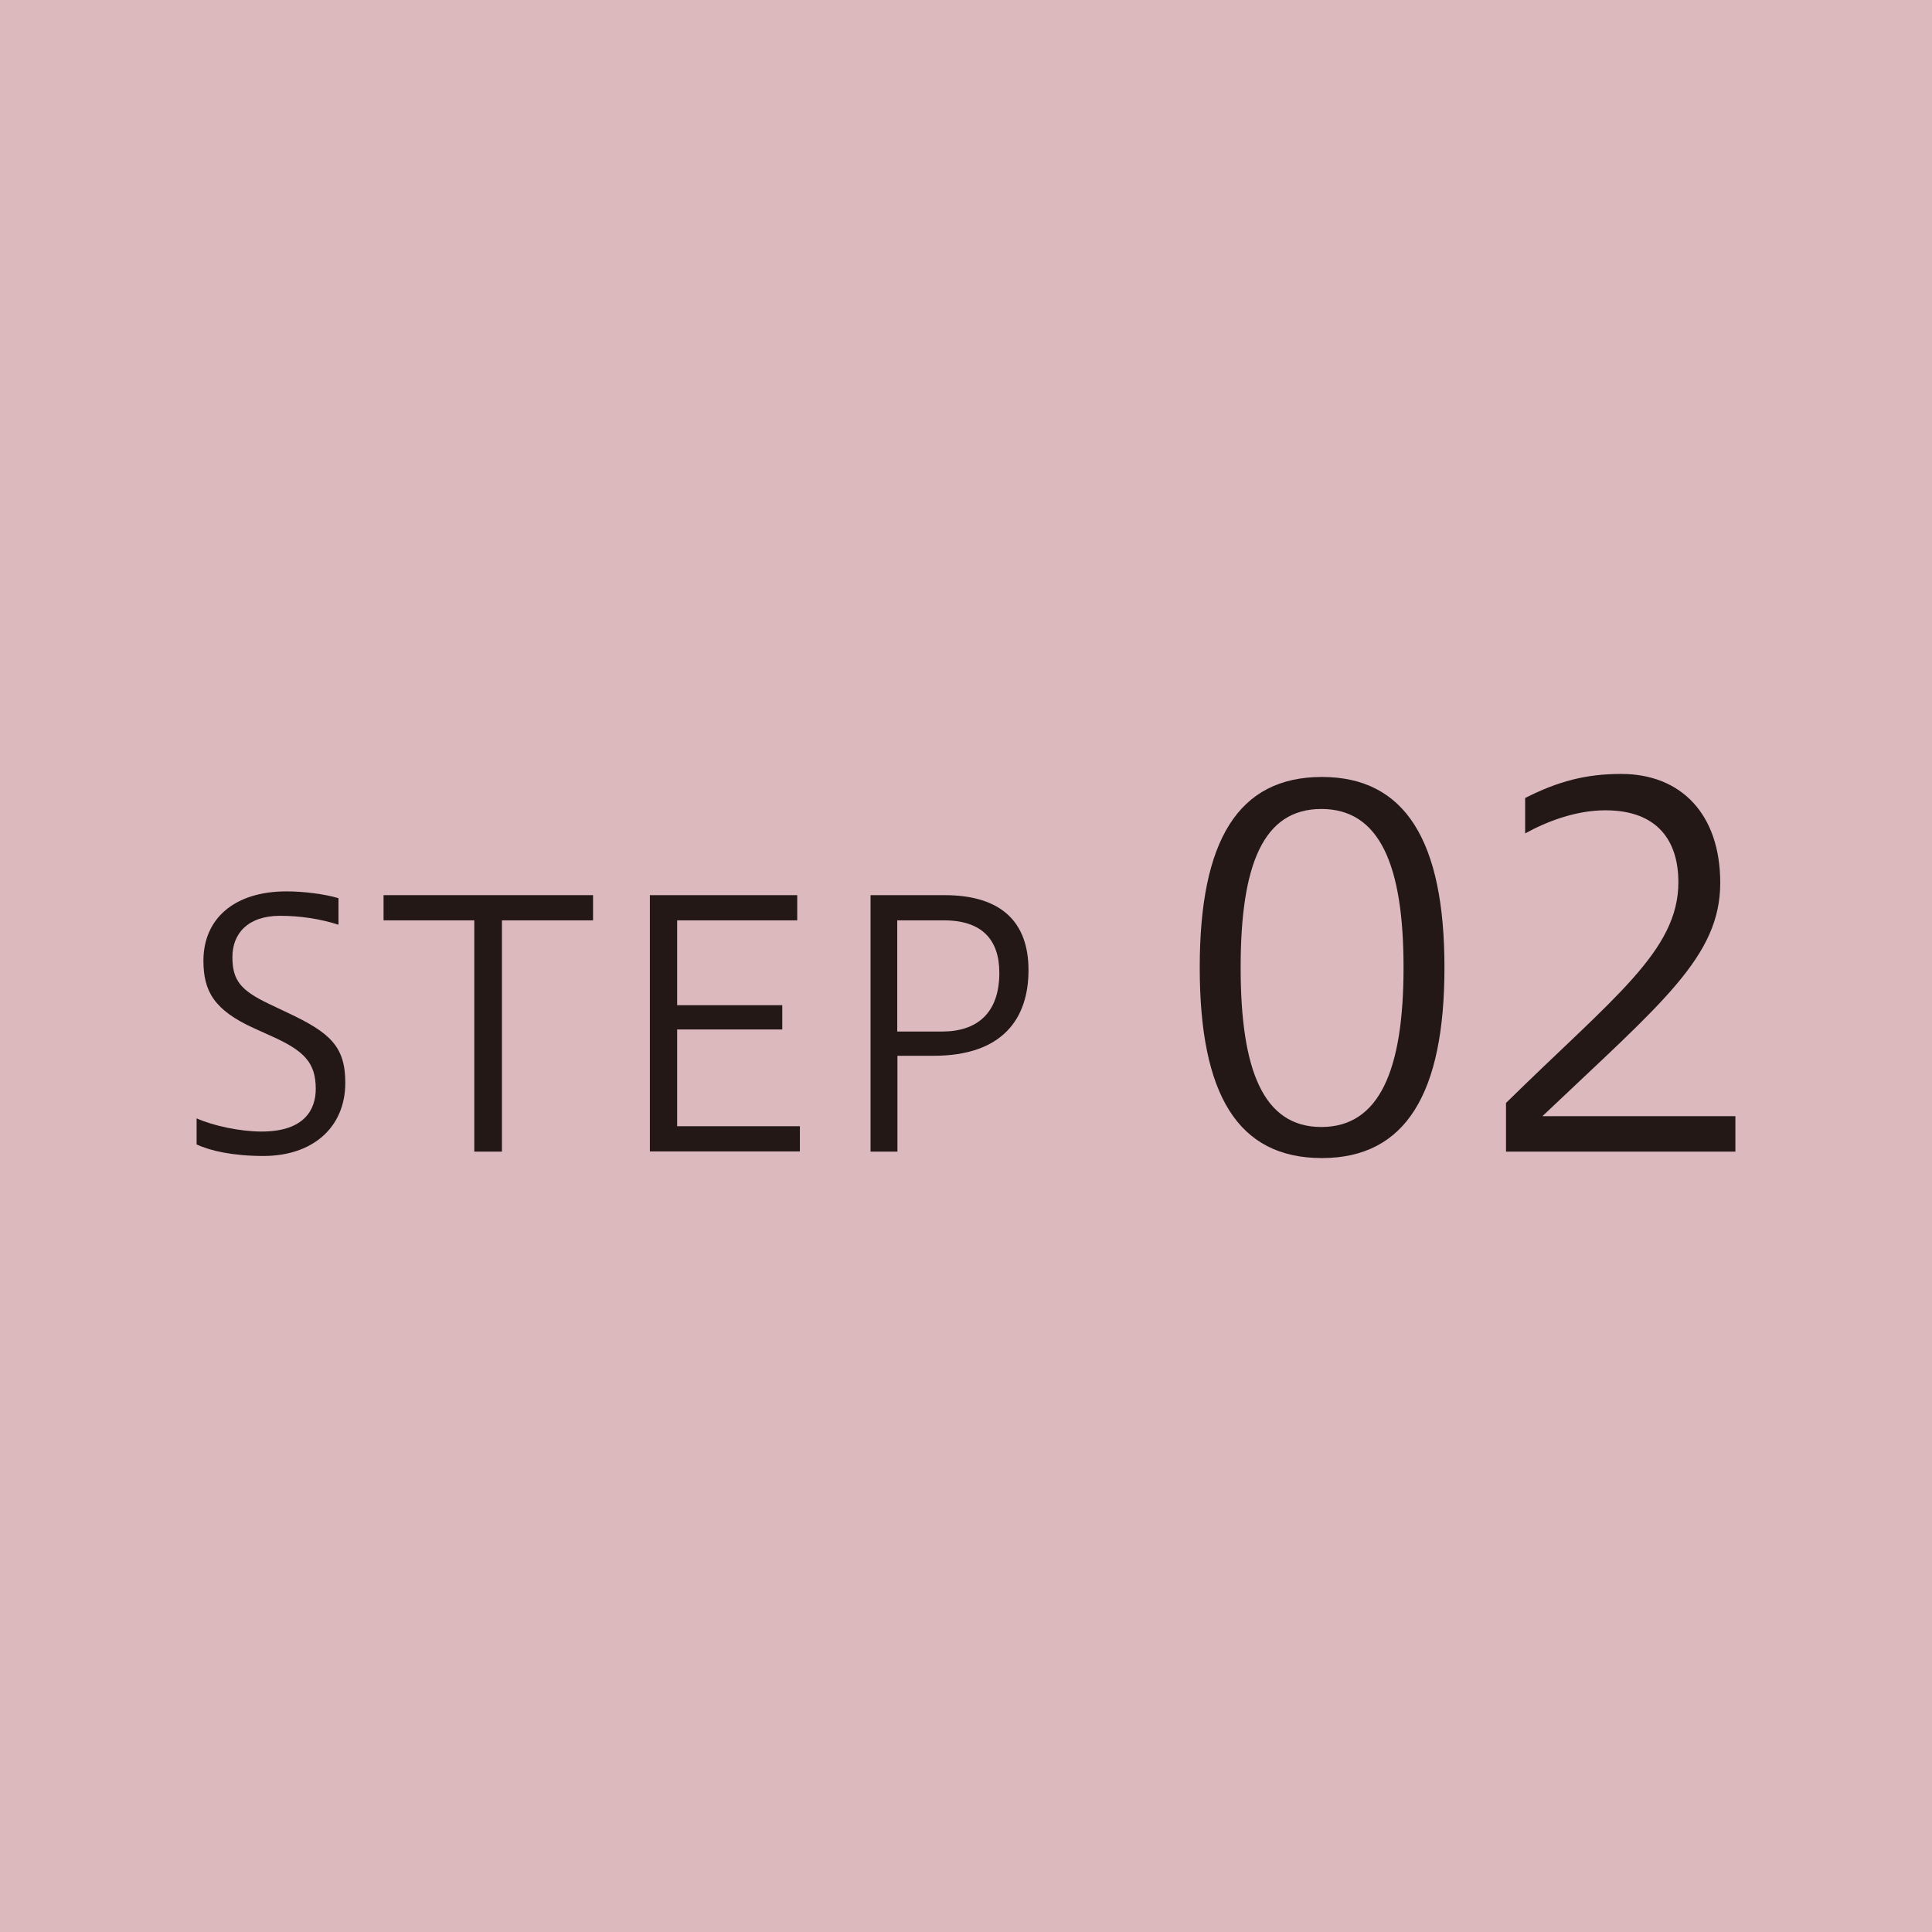
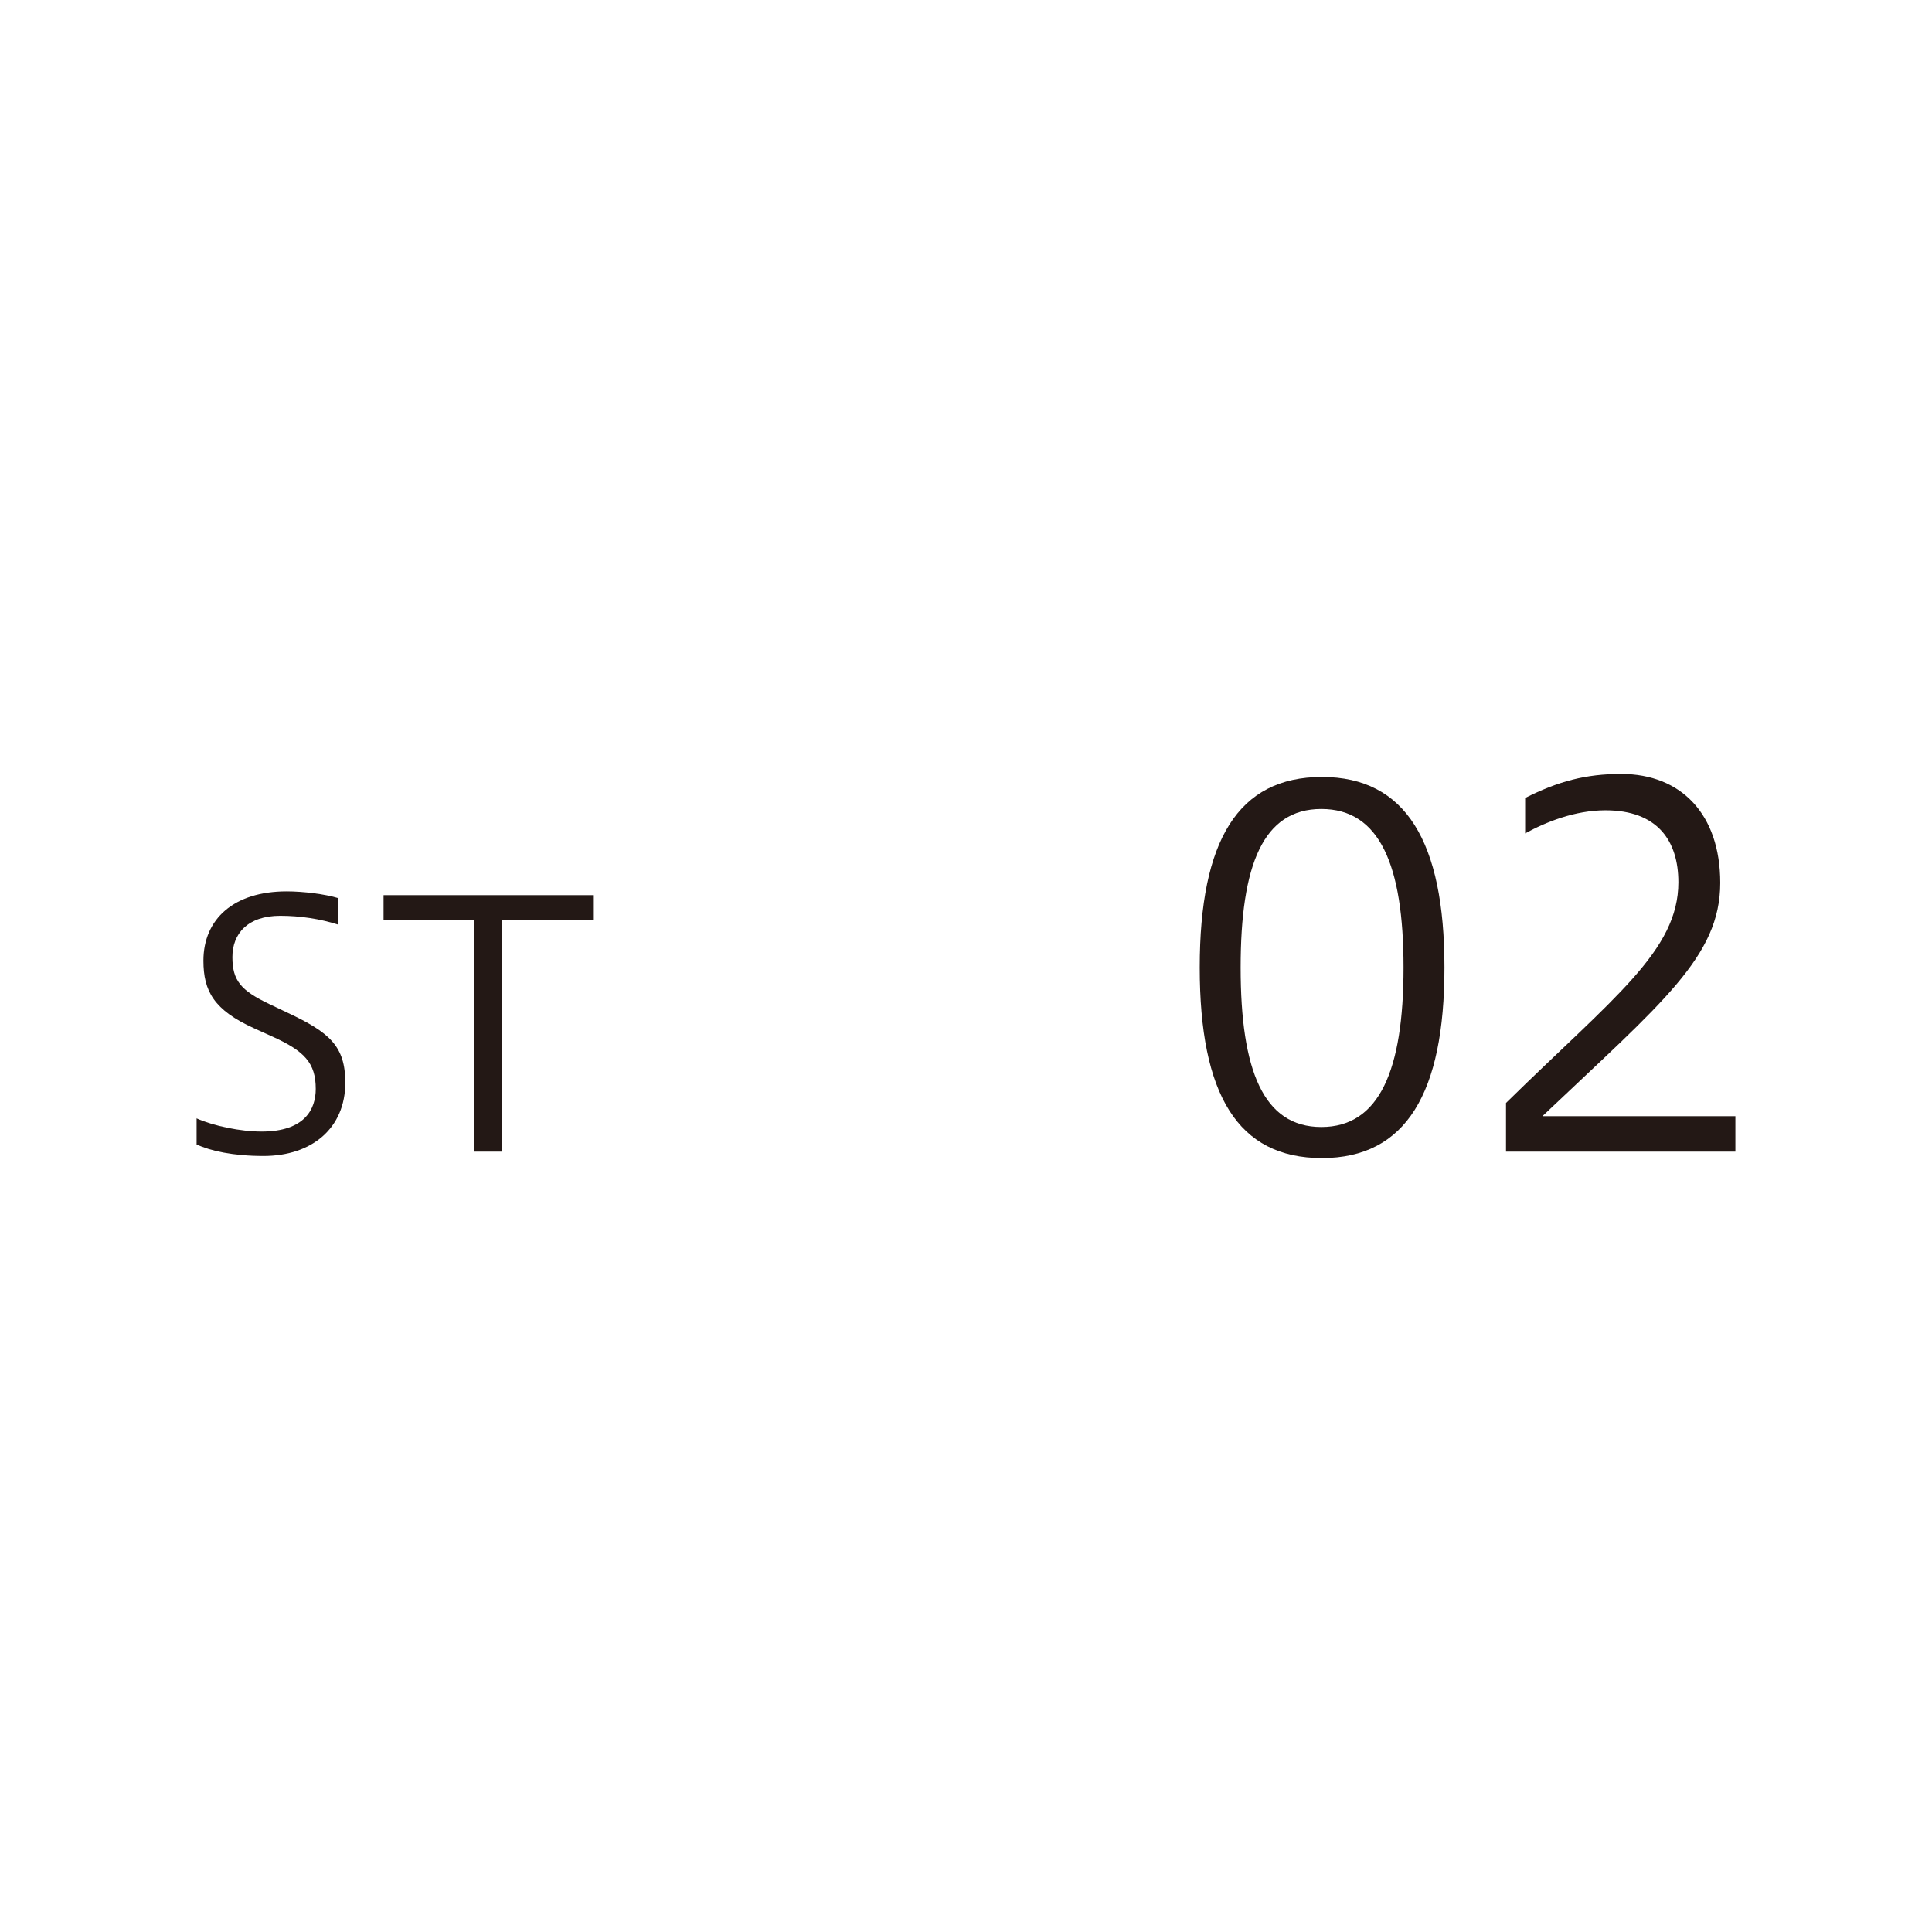
<svg xmlns="http://www.w3.org/2000/svg" id="_レイヤー_1" viewBox="0 0 102 102">
  <defs>
    <style>.cls-1{fill:#dcb9bd;}.cls-2{fill:#231815;}</style>
  </defs>
-   <rect class="cls-1" width="102" height="102" />
  <g>
    <g>
      <path class="cls-2" d="M10.37,59.04c.92,.41,2.34,.7,3.44,.7,2.29,0,2.86-1.19,2.86-2.25,0-1.37-.59-2-2.3-2.77l-.95-.43c-2.12-.96-2.68-1.96-2.68-3.57,0-2.21,1.62-3.66,4.39-3.66,.88,0,2.02,.14,2.74,.36v1.4c-.97-.31-2.03-.47-3.08-.47-1.71,0-2.52,.94-2.52,2.18s.45,1.76,1.93,2.47l.99,.47c2.21,1.04,3.04,1.76,3.04,3.69,0,2.39-1.75,3.87-4.32,3.87-1.6,0-2.81-.27-3.53-.61v-1.39Z" />
      <path class="cls-2" d="M25.04,60.8v-12.21h-4.79v-1.33h11.06v1.33h-4.81v12.21h-1.46Z" />
-       <path class="cls-2" d="M34.31,60.8v-13.54h7.78v1.33h-6.34v4.48h5.55v1.28h-5.55v5.11h6.48v1.33h-7.92Z" />
-       <path class="cls-2" d="M45.96,60.8v-13.54h3.91c2.97,0,4.43,1.4,4.43,3.96s-1.37,4.52-5.01,4.52h-1.91v5.06h-1.42Zm3.78-6.34c1.84,0,3.02-.97,3.02-3.1,0-1.73-.9-2.77-2.92-2.77h-2.47v5.87h2.36Z" />
    </g>
    <g>
      <path class="cls-2" d="M76.26,51.08c0,6.63-2.03,10.06-6.47,10.06s-6.45-3.35-6.45-10.06,2.03-10.06,6.45-10.06,6.47,3.41,6.47,10.06Zm-10.76,0c0,5.43,1.2,8.42,4.26,8.42s4.34-2.99,4.34-8.42-1.27-8.37-4.34-8.37-4.26,2.94-4.26,8.37Z" />
      <path class="cls-2" d="M79.51,60.8v-2.57c5.69-5.59,9.1-8.03,9.1-11.65,0-2.21-1.12-3.8-3.85-3.8-1.61,0-3.15,.62-4.24,1.22v-1.87c1.74-.88,3.2-1.27,5.07-1.27,3.17,0,5.23,2.13,5.23,5.75,0,3.9-3.07,6.32-9.39,12.32h10.19v1.87h-12.12Z" />
    </g>
  </g>
</svg>